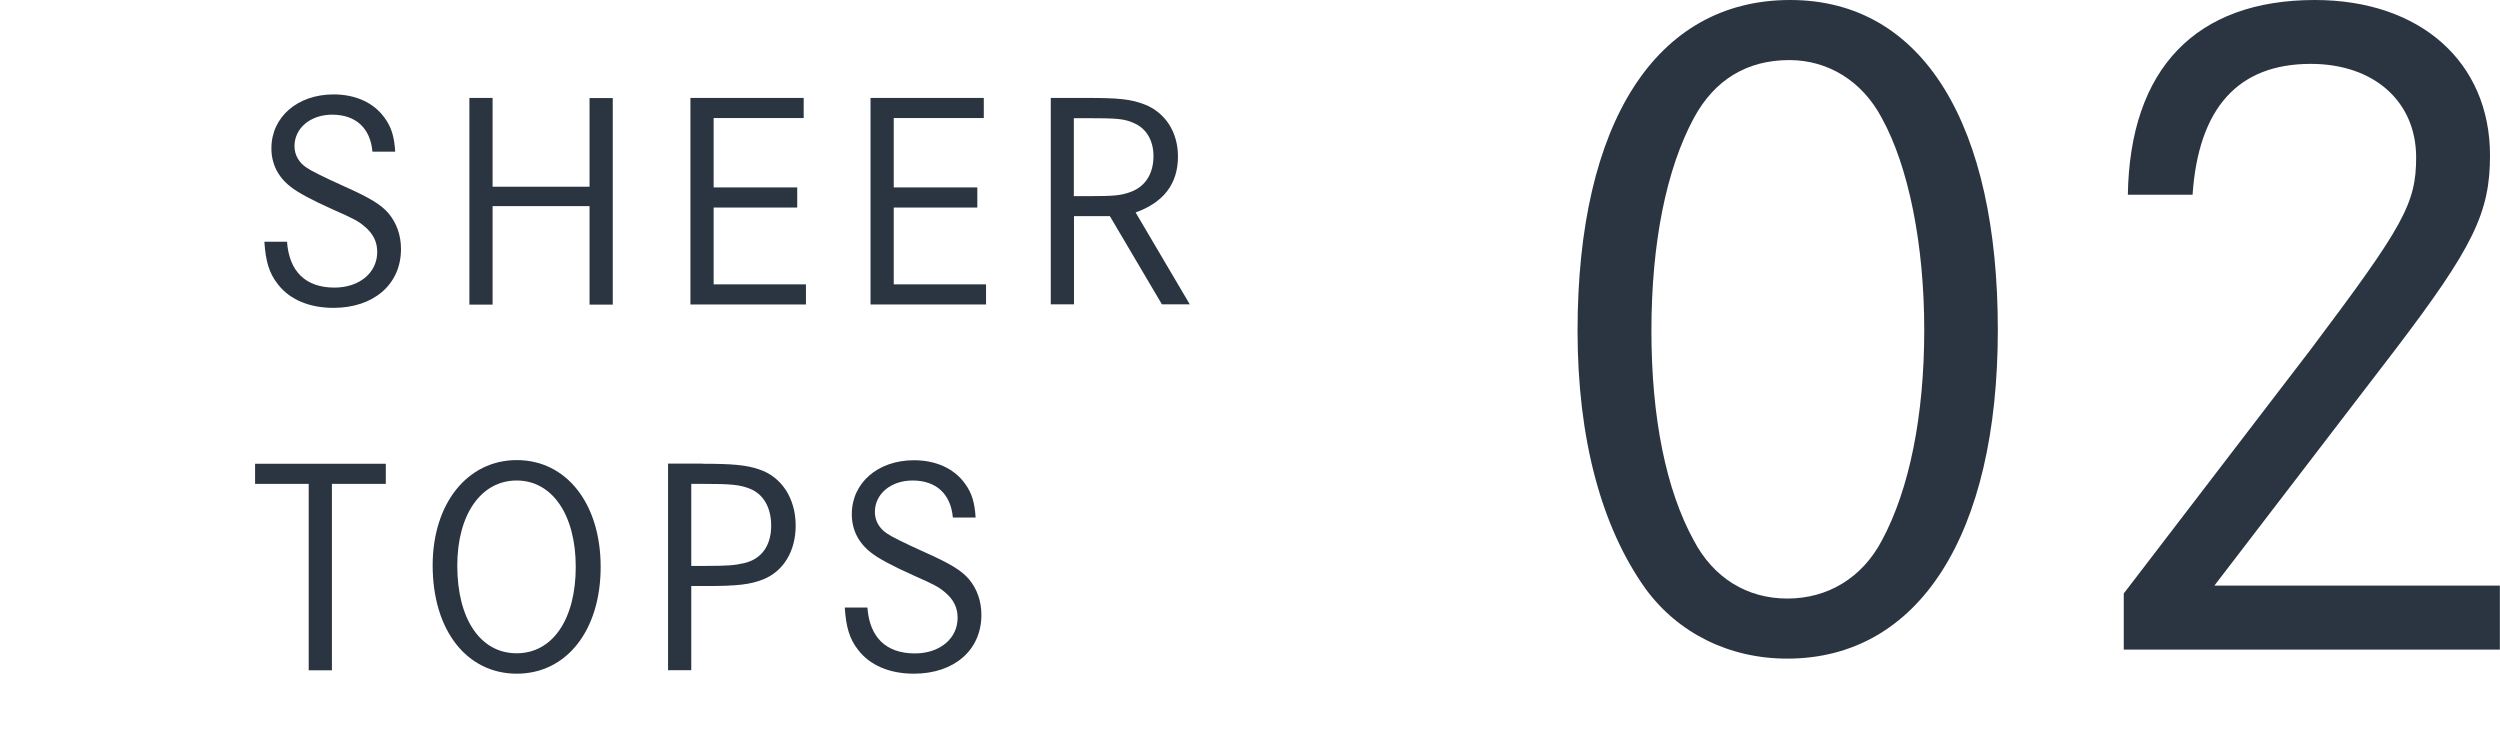
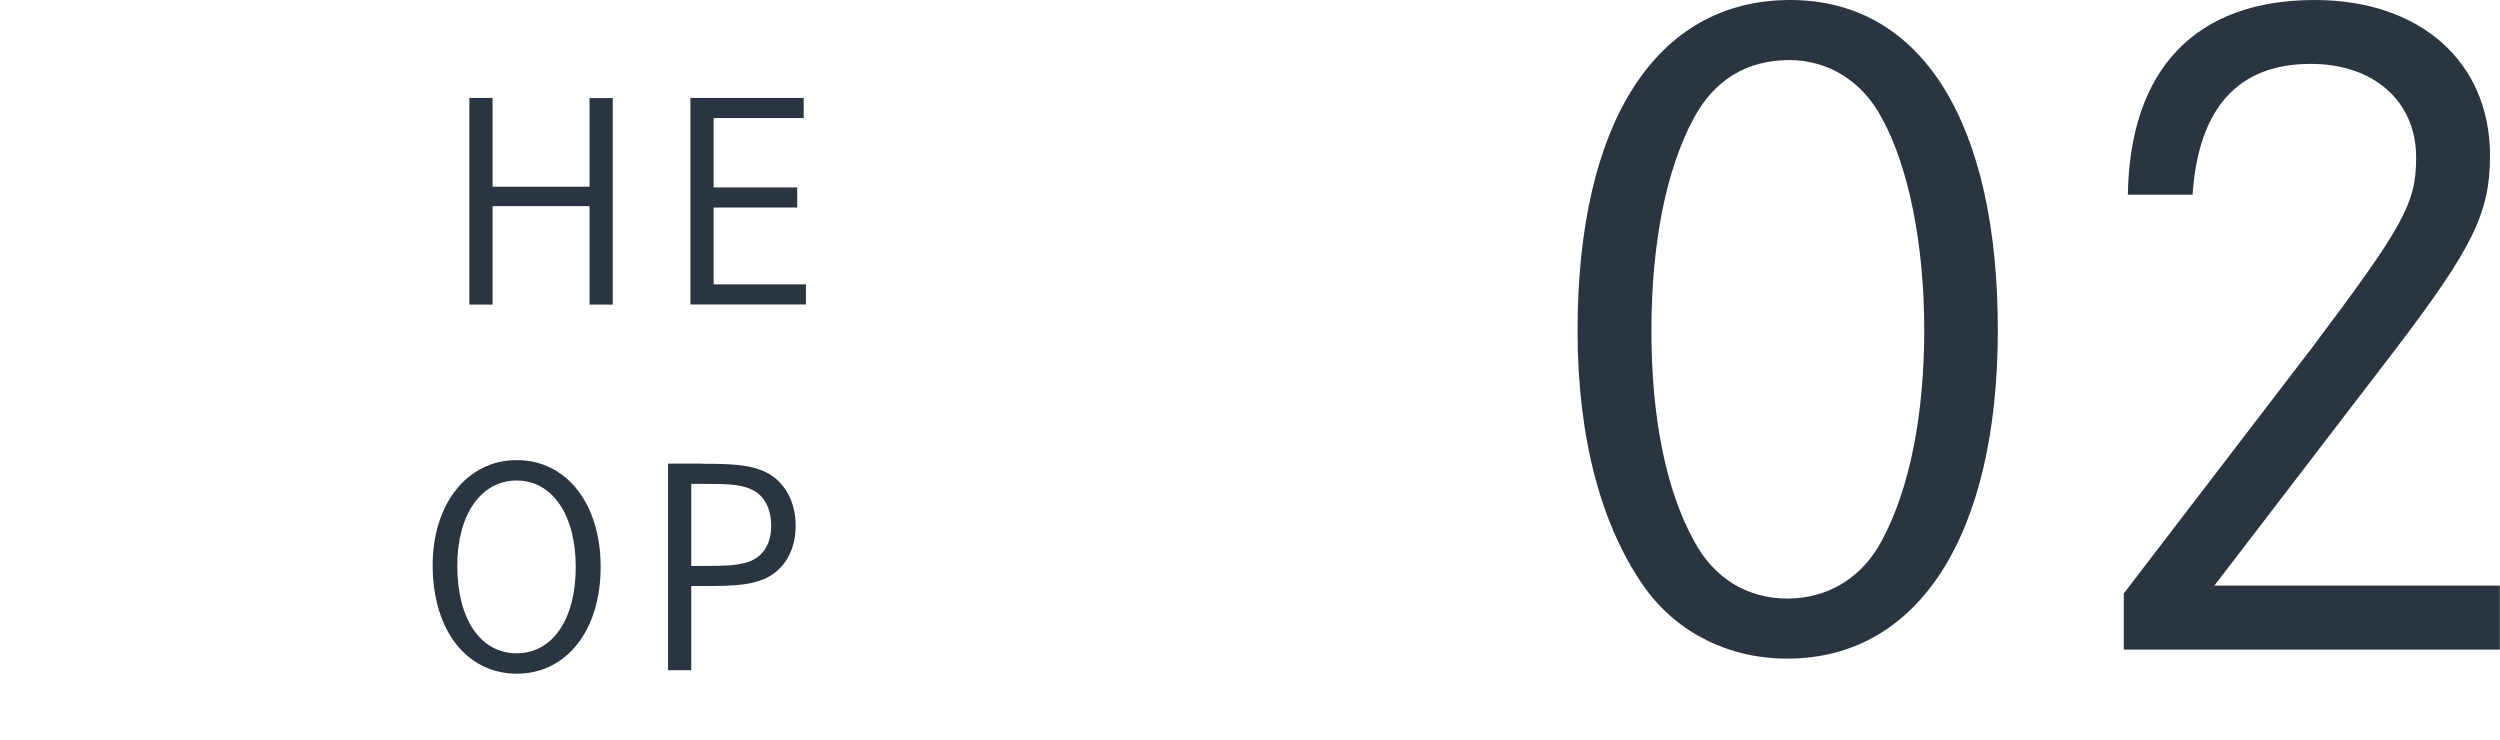
<svg xmlns="http://www.w3.org/2000/svg" id="_レイヤー_2" viewBox="0 0 177.68 52.58">
  <defs>
    <style>.cls-1{fill:none;}.cls-2{fill:#2a3541;}</style>
  </defs>
  <g id="design">
    <path class="cls-2" d="M141.99,23.44c0,14.55-5.6,23.37-14.97,23.37-4.13,0-7.77-1.82-10.07-4.97-3.15-4.41-4.83-10.7-4.83-18.33,0-14.83,5.6-23.51,15.11-23.51s14.76,8.96,14.76,23.44ZM120.38,8.4c-1.96,3.64-3.01,8.89-3.01,15.11s1.05,11.33,3.01,14.9c1.4,2.66,3.78,4.13,6.65,4.13s5.32-1.47,6.72-4.13c1.96-3.64,3.01-8.88,3.01-14.97s-1.12-11.61-3.01-15.04c-1.4-2.66-3.85-4.13-6.58-4.13-3.01,0-5.32,1.4-6.79,4.13Z" />
    <path class="cls-2" d="M151.23,13.85c.14-8.96,4.83-13.85,13.29-13.85,7.49,0,12.45,4.41,12.45,11.05,0,4.06-1.19,6.51-6.72,13.78l-12.87,16.79h20.29v4.55h-26.73v-3.99l13.29-17.35c6.58-8.75,7.49-10.35,7.49-13.64,0-3.99-3.01-6.65-7.49-6.65-5.18,0-7.98,3.15-8.4,9.3h-4.62Z" />
-     <path class="cls-2" d="M26.47,10.77c-.15-1.67-1.19-2.62-2.86-2.62-1.54,0-2.68.95-2.68,2.24,0,.62.31,1.17.88,1.54q.48.33,2.62,1.3c1.89.84,2.66,1.32,3.19,1.94.57.68.88,1.56.88,2.53,0,2.51-1.94,4.18-4.8,4.18-1.72,0-3.12-.59-3.96-1.69-.62-.79-.86-1.63-.95-3.01h1.61c.15,2.11,1.32,3.26,3.37,3.26,1.78,0,3.04-1.06,3.04-2.53,0-.73-.29-1.3-.88-1.8-.46-.4-.84-.59-2.29-1.23-1.52-.68-2.49-1.21-2.99-1.61-.9-.7-1.36-1.63-1.36-2.73,0-2.22,1.85-3.83,4.42-3.83,1.56,0,2.86.59,3.63,1.67.48.66.68,1.32.75,2.4h-1.61Z" />
    <path class="cls-2" d="M41.9,13.28v-6.31h1.65v14.68h-1.65v-7h-6.89v7h-1.65V6.96h1.65v6.31h6.89Z" />
    <path class="cls-2" d="M56.66,13.32v1.43h-5.94v5.46h6.56v1.43h-8.21V6.96h8.05v1.43h-6.4v4.93h5.94Z" />
-     <path class="cls-2" d="M69.46,13.32v1.43h-5.94v5.46h6.56v1.43h-8.21V6.96h8.05v1.43h-6.4v4.93h5.94Z" />
-     <path class="cls-2" d="M77.27,6.96c2.27,0,3.1.09,4.07.46,1.47.57,2.38,1.96,2.38,3.7,0,1.94-1.01,3.26-3.01,3.98l3.85,6.53h-1.98l-3.7-6.27h-2.55v6.27h-1.65V6.96h2.6ZM77.36,13.94c1.78,0,2.29-.04,2.97-.29,1.06-.37,1.65-1.3,1.65-2.55,0-1.12-.51-1.98-1.39-2.35-.68-.31-1.19-.35-3.28-.35h-.99v5.54h1.03Z" />
-     <path class="cls-2" d="M27.42,32.96v1.43h-3.83v13.25h-1.65v-13.25h-3.81v-1.43h9.29Z" />
    <path class="cls-2" d="M42.69,40.29c0,4.51-2.42,7.59-5.96,7.59s-5.98-3.06-5.98-7.7c0-4.38,2.46-7.48,5.98-7.48s5.96,3.08,5.96,7.59ZM32.5,40.2c0,3.81,1.65,6.23,4.22,6.23s4.2-2.44,4.2-6.14-1.67-6.14-4.2-6.14-4.22,2.42-4.22,6.05Z" />
    <path class="cls-2" d="M49.9,32.96c2.18,0,3.15.09,4.05.4,1.61.53,2.6,2.07,2.6,4,0,1.8-.86,3.23-2.29,3.81-.92.37-1.83.48-4.05.48h-1.08v5.98h-1.65v-14.68h2.42ZM50.17,40.22c1.52,0,2.05-.04,2.73-.2,1.23-.29,1.91-1.25,1.91-2.66,0-1.28-.55-2.24-1.5-2.62-.73-.29-1.32-.35-3.32-.35h-.86v5.83h1.03Z" />
-     <path class="cls-2" d="M67.72,36.77c-.15-1.67-1.19-2.62-2.86-2.62-1.54,0-2.68.95-2.68,2.24,0,.62.31,1.17.88,1.54q.48.33,2.62,1.3c1.89.84,2.66,1.32,3.19,1.94.57.68.88,1.56.88,2.53,0,2.51-1.94,4.18-4.8,4.18-1.72,0-3.12-.59-3.96-1.69-.62-.79-.86-1.63-.95-3.01h1.61c.15,2.11,1.32,3.26,3.37,3.26,1.78,0,3.04-1.06,3.04-2.53,0-.73-.29-1.3-.88-1.8-.46-.4-.84-.59-2.29-1.23-1.52-.68-2.49-1.21-2.99-1.61-.9-.7-1.36-1.63-1.36-2.73,0-2.22,1.85-3.83,4.42-3.83,1.56,0,2.86.59,3.63,1.67.48.66.68,1.32.75,2.4h-1.61Z" />
    <rect class="cls-1" y="3.9" width="1" height="48.68" />
  </g>
</svg>